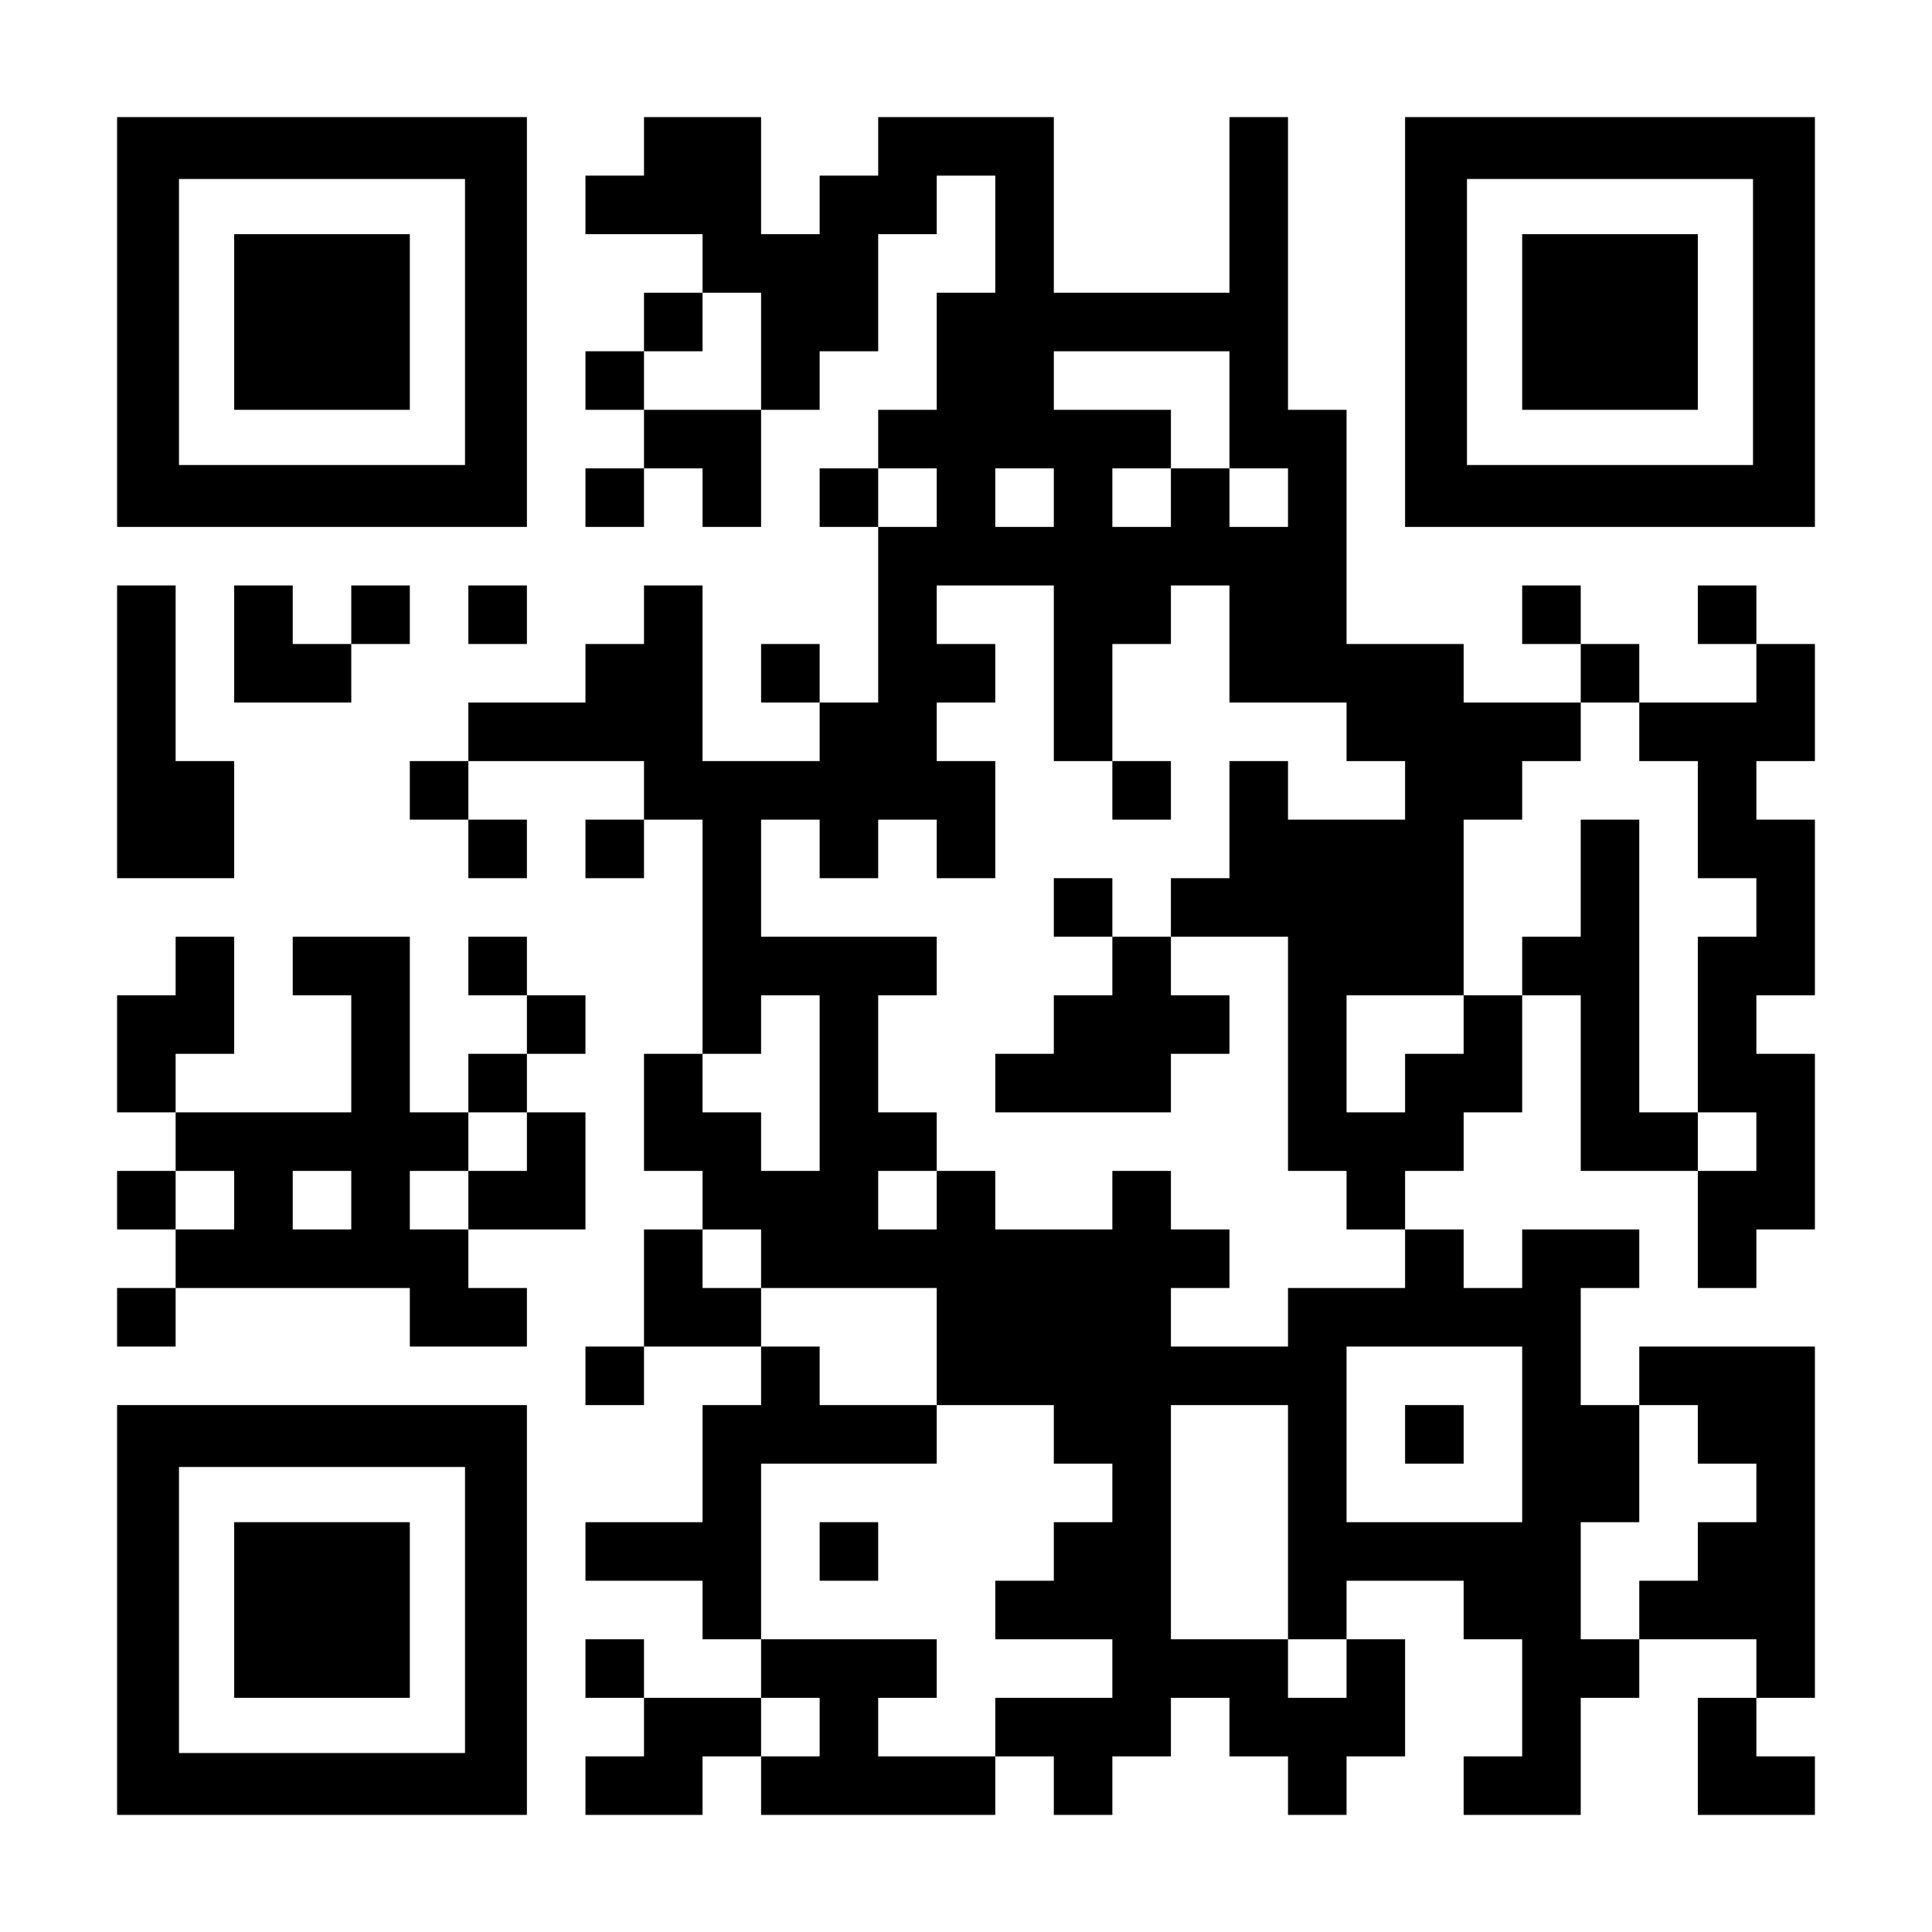
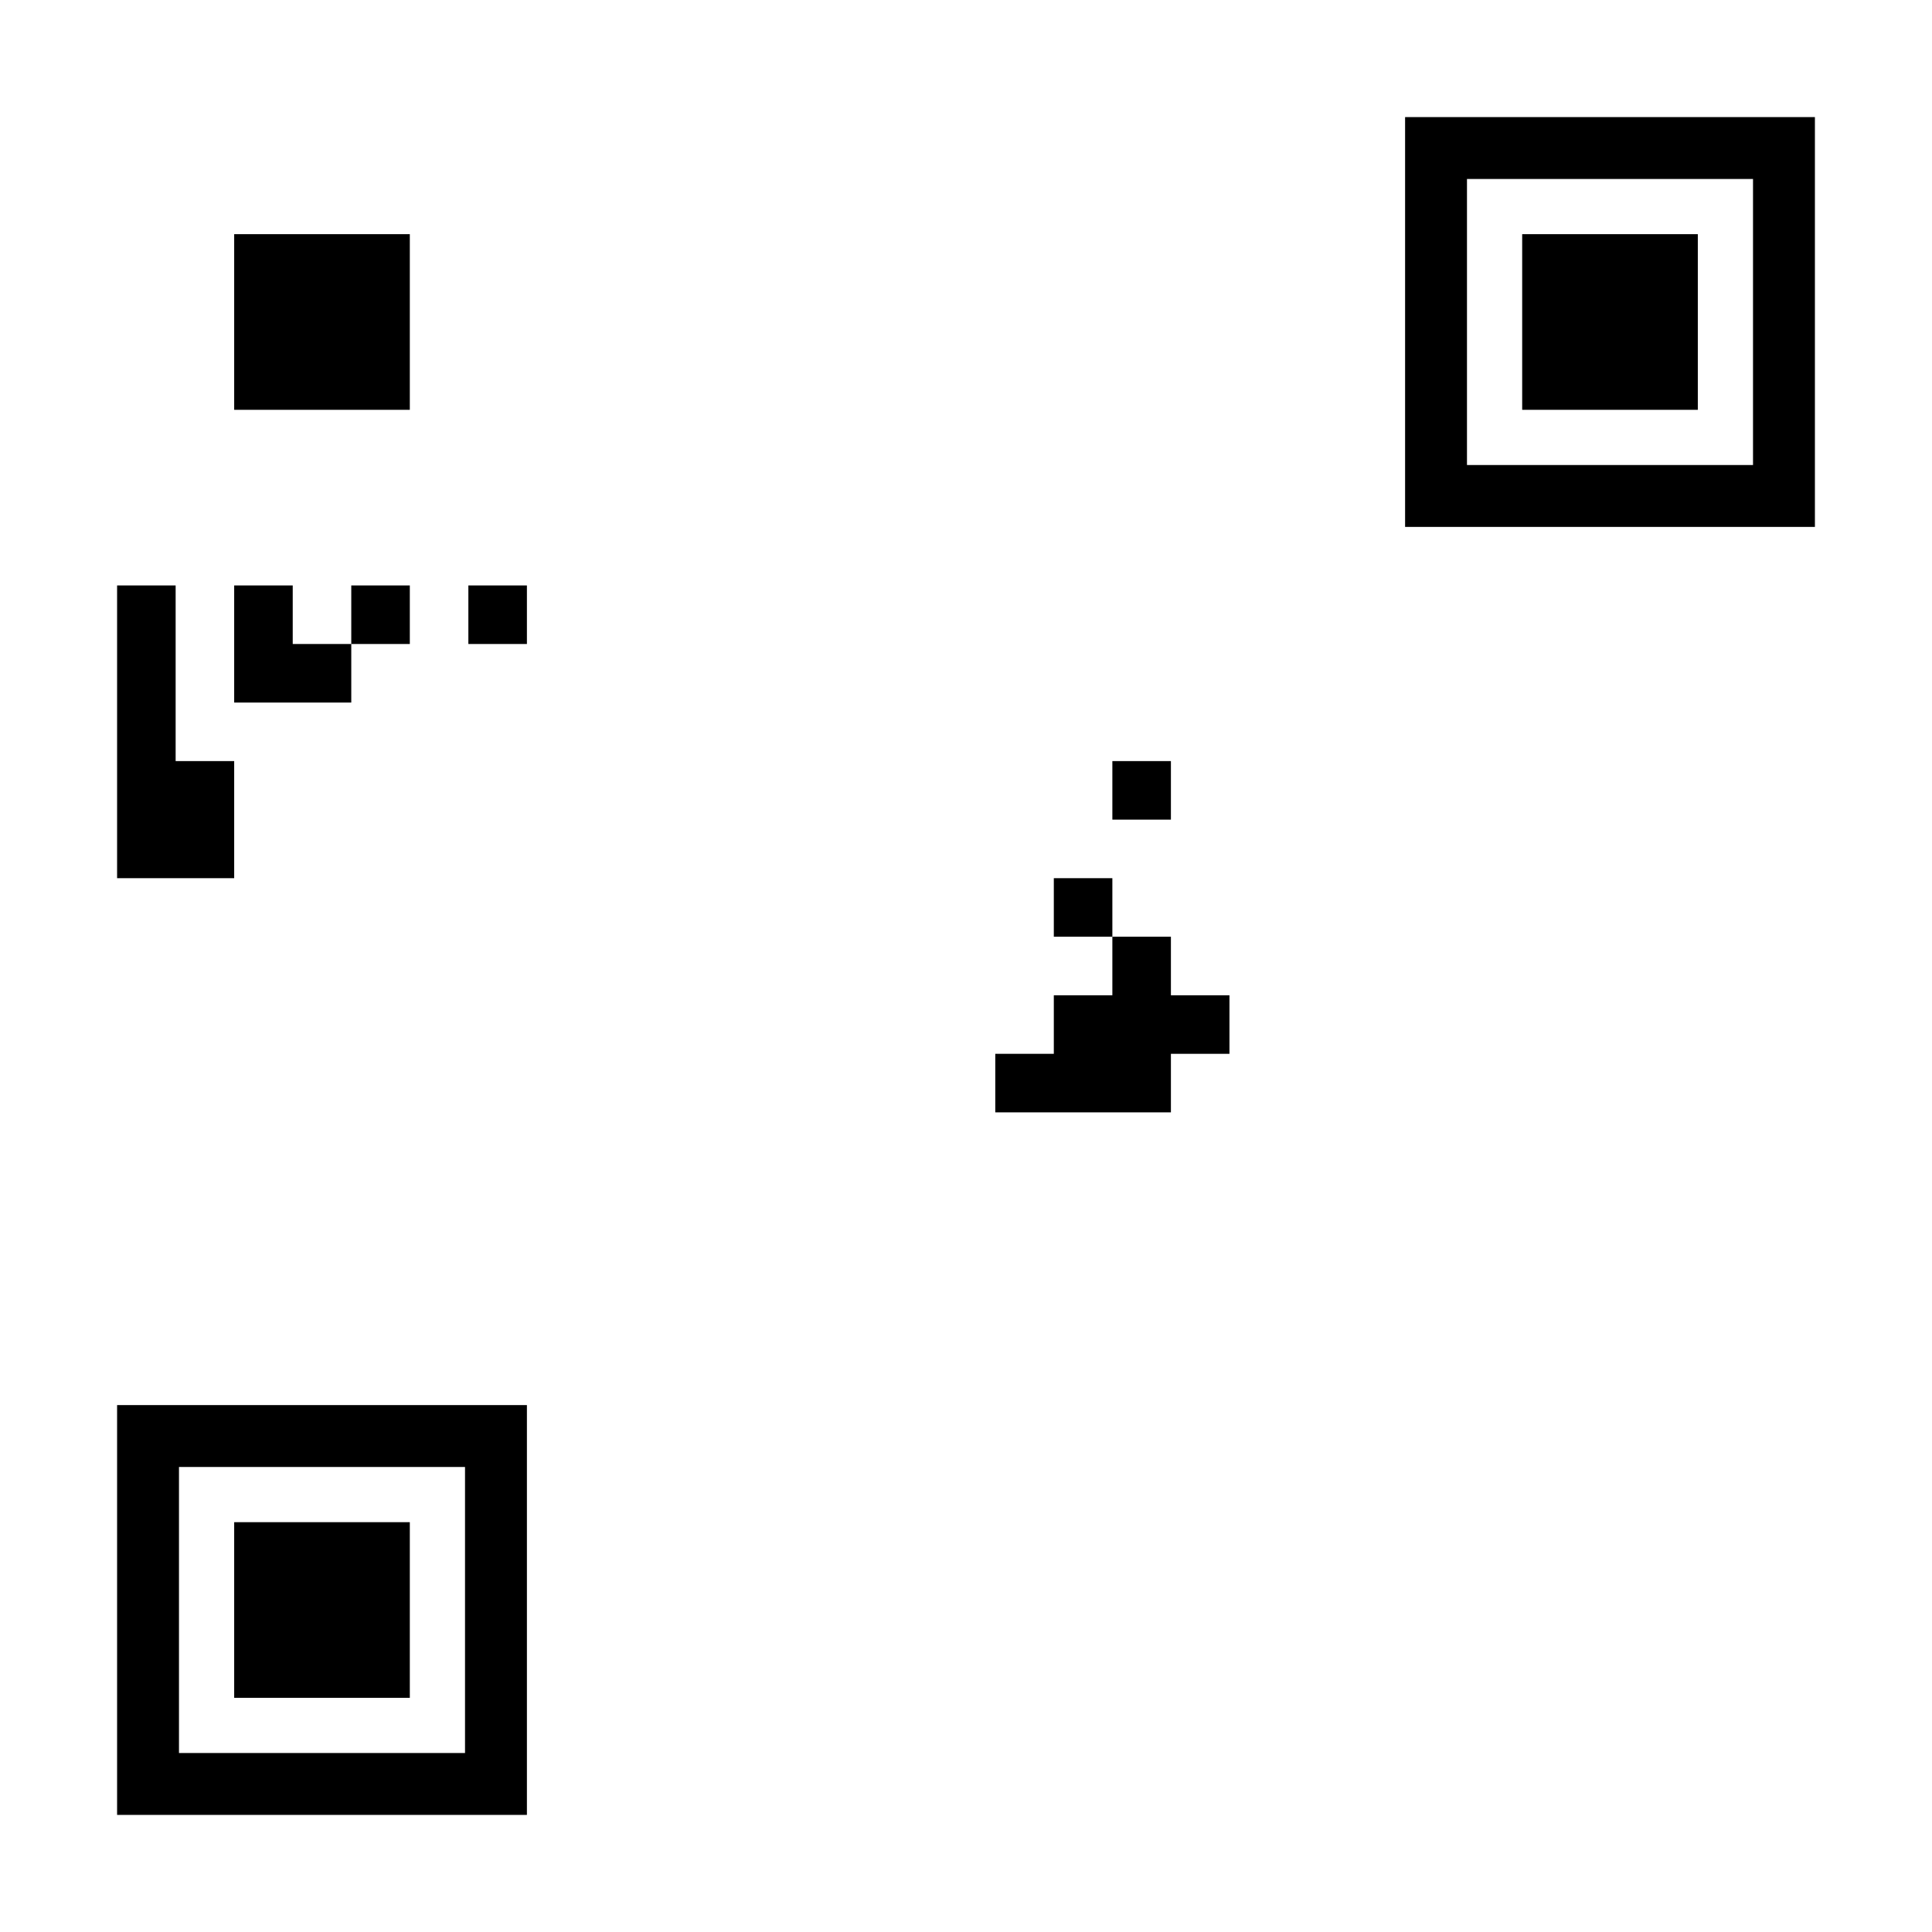
<svg xmlns="http://www.w3.org/2000/svg" version="1.0" width="1155px" height="1155px" viewBox="0 0 1155 1155" preserveAspectRatio="xMidYMid meet">
  <g transform="translate(0,1155) scale(0.1,-0.1)" fill="#000000" stroke="none">
-     <path d="M700 9625 l0 -1225 1225 0 1225 0 0 1225 0 1225 -1225 0 -1225 0 0 -1225z m2080 0 l0 -855 -855 0 -855 0 0 855 0 855 855 0 855 0 0 -855z" />
    <path d="M1400 9625 l0 -525 525 0 525 0 0 525 0 525 -525 0 -525 0 0 -525z" />
-     <path d="M3850 10675 l0 -175 -175 0 -175 0 0 -175 0 -175 350 0 350 0 0 -175 0 -175 -175 0 -175 0 0 -175 0 -175 -175 0 -175 0 0 -175 0 -175 175 0 175 0 0 -175 0 -175 -175 0 -175 0 0 -175 0 -175 175 0 175 0 0 175 0 175 175 0 175 0 0 -175 0 -175 175 0 175 0 0 350 0 350 175 0 175 0 0 175 0 175 175 0 175 0 0 350 0 350 175 0 175 0 0 175 0 175 175 0 175 0 0 -350 0 -350 -175 0 -175 0 0 -350 0 -350 -175 0 -175 0 0 -175 0 -175 -175 0 -175 0 0 -175 0 -175 175 0 175 0 0 -525 0 -525 -175 0 -175 0 0 175 0 175 -175 0 -175 0 0 -175 0 -175 175 0 175 0 0 -175 0 -175 -350 0 -350 0 0 525 0 525 -175 0 -175 0 0 -175 0 -175 -175 0 -175 0 0 -175 0 -175 -350 0 -350 0 0 -175 0 -175 -175 0 -175 0 0 -175 0 -175 175 0 175 0 0 -175 0 -175 175 0 175 0 0 175 0 175 -175 0 -175 0 0 175 0 175 525 0 525 0 0 -175 0 -175 -175 0 -175 0 0 -175 0 -175 175 0 175 0 0 175 0 175 175 0 175 0 0 -700 0 -700 -175 0 -175 0 0 -350 0 -350 175 0 175 0 0 -175 0 -175 -175 0 -175 0 0 -350 0 -350 -175 0 -175 0 0 -175 0 -175 175 0 175 0 0 175 0 175 350 0 350 0 0 -175 0 -175 -175 0 -175 0 0 -350 0 -350 -350 0 -350 0 0 -175 0 -175 350 0 350 0 0 -175 0 -175 175 0 175 0 0 -175 0 -175 -350 0 -350 0 0 175 0 175 -175 0 -175 0 0 -175 0 -175 175 0 175 0 0 -175 0 -175 -175 0 -175 0 0 -175 0 -175 350 0 350 0 0 175 0 175 175 0 175 0 0 -175 0 -175 700 0 700 0 0 175 0 175 175 0 175 0 0 -175 0 -175 175 0 175 0 0 175 0 175 175 0 175 0 0 175 0 175 175 0 175 0 0 -175 0 -175 175 0 175 0 0 -175 0 -175 175 0 175 0 0 175 0 175 175 0 175 0 0 350 0 350 -175 0 -175 0 0 175 0 175 350 0 350 0 0 -175 0 -175 175 0 175 0 0 -350 0 -350 -175 0 -175 0 0 -175 0 -175 350 0 350 0 0 350 0 350 175 0 175 0 0 175 0 175 350 0 350 0 0 -175 0 -175 -175 0 -175 0 0 -350 0 -350 350 0 350 0 0 175 0 175 -175 0 -175 0 0 175 0 175 175 0 175 0 0 1050 0 1050 -525 0 -525 0 0 -175 0 -175 -175 0 -175 0 0 350 0 350 175 0 175 0 0 175 0 175 -350 0 -350 0 0 -175 0 -175 -175 0 -175 0 0 175 0 175 -175 0 -175 0 0 175 0 175 175 0 175 0 0 175 0 175 175 0 175 0 0 350 0 350 175 0 175 0 0 -525 0 -525 350 0 350 0 0 -350 0 -350 175 0 175 0 0 175 0 175 175 0 175 0 0 525 0 525 -175 0 -175 0 0 175 0 175 175 0 175 0 0 525 0 525 -175 0 -175 0 0 175 0 175 175 0 175 0 0 350 0 350 -175 0 -175 0 0 175 0 175 -175 0 -175 0 0 -175 0 -175 175 0 175 0 0 -175 0 -175 -350 0 -350 0 0 175 0 175 -175 0 -175 0 0 175 0 175 -175 0 -175 0 0 -175 0 -175 175 0 175 0 0 -175 0 -175 -350 0 -350 0 0 175 0 175 -350 0 -350 0 0 700 0 700 -175 0 -175 0 0 875 0 875 -175 0 -175 0 0 -525 0 -525 -525 0 -525 0 0 525 0 525 -525 0 -525 0 0 -175 0 -175 -175 0 -175 0 0 -175 0 -175 -175 0 -175 0 0 350 0 350 -350 0 -350 0 0 -175z m700 -1225 l0 -350 -350 0 -350 0 0 175 0 175 175 0 175 0 0 175 0 175 175 0 175 0 0 -350z m2800 -350 l0 -350 175 0 175 0 0 -175 0 -175 -175 0 -175 0 0 175 0 175 -175 0 -175 0 0 -175 0 -175 -175 0 -175 0 0 175 0 175 175 0 175 0 0 175 0 175 -350 0 -350 0 0 175 0 175 525 0 525 0 0 -350z m-1750 -525 l0 -175 -175 0 -175 0 0 175 0 175 175 0 175 0 0 -175z m700 0 l0 -175 -175 0 -175 0 0 175 0 175 175 0 175 0 0 -175z m0 -1050 l0 -525 175 0 175 0 0 350 0 350 175 0 175 0 0 175 0 175 175 0 175 0 0 -350 0 -350 350 0 350 0 0 -175 0 -175 175 0 175 0 0 -175 0 -175 -350 0 -350 0 0 175 0 175 -175 0 -175 0 0 -350 0 -350 -175 0 -175 0 0 -175 0 -175 350 0 350 0 0 -700 0 -700 175 0 175 0 0 -175 0 -175 175 0 175 0 0 -175 0 -175 -350 0 -350 0 0 -175 0 -175 -350 0 -350 0 0 175 0 175 175 0 175 0 0 175 0 175 -175 0 -175 0 0 175 0 175 -175 0 -175 0 0 -175 0 -175 -350 0 -350 0 0 175 0 175 -175 0 -175 0 0 -175 0 -175 -175 0 -175 0 0 175 0 175 175 0 175 0 0 175 0 175 -175 0 -175 0 0 350 0 350 175 0 175 0 0 175 0 175 -525 0 -525 0 0 350 0 350 175 0 175 0 0 -175 0 -175 175 0 175 0 0 175 0 175 175 0 175 0 0 -175 0 -175 175 0 175 0 0 350 0 350 -175 0 -175 0 0 175 0 175 175 0 175 0 0 175 0 175 -175 0 -175 0 0 175 0 175 350 0 350 0 0 -525z m3500 -350 l0 -175 175 0 175 0 0 -350 0 -350 175 0 175 0 0 -175 0 -175 -175 0 -175 0 0 -525 0 -525 175 0 175 0 0 -175 0 -175 -175 0 -175 0 0 175 0 175 -175 0 -175 0 0 875 0 875 -175 0 -175 0 0 -350 0 -350 -175 0 -175 0 0 -175 0 -175 -175 0 -175 0 0 -175 0 -175 -175 0 -175 0 0 -175 0 -175 -175 0 -175 0 0 350 0 350 350 0 350 0 0 525 0 525 175 0 175 0 0 175 0 175 175 0 175 0 0 175 0 175 175 0 175 0 0 -175z m-4900 -2100 l0 -525 -175 0 -175 0 0 175 0 175 -175 0 -175 0 0 175 0 175 175 0 175 0 0 175 0 175 175 0 175 0 0 -525z m-350 -1050 l0 -175 525 0 525 0 0 -350 0 -350 350 0 350 0 0 -175 0 -175 175 0 175 0 0 -175 0 -175 -175 0 -175 0 0 -175 0 -175 -175 0 -175 0 0 -175 0 -175 350 0 350 0 0 -175 0 -175 -350 0 -350 0 0 -175 0 -175 -350 0 -350 0 0 175 0 175 175 0 175 0 0 175 0 175 -525 0 -525 0 0 525 0 525 525 0 525 0 0 175 0 175 -350 0 -350 0 0 175 0 175 -175 0 -175 0 0 175 0 175 -175 0 -175 0 0 175 0 175 175 0 175 0 0 -175z m4550 -1050 l0 -525 -525 0 -525 0 0 525 0 525 525 0 525 0 0 -525z m-1400 -525 l0 -700 175 0 175 0 0 -175 0 -175 -175 0 -175 0 0 175 0 175 -350 0 -350 0 0 700 0 700 350 0 350 0 0 -700z m2450 525 l0 -175 175 0 175 0 0 -175 0 -175 -175 0 -175 0 0 -175 0 -175 -175 0 -175 0 0 -175 0 -175 -175 0 -175 0 0 350 0 350 175 0 175 0 0 350 0 350 175 0 175 0 0 -175z m-5250 -1750 l0 -175 -175 0 -175 0 0 175 0 175 175 0 175 0 0 -175z" />
    <path d="M6650 6825 l0 -175 175 0 175 0 0 175 0 175 -175 0 -175 0 0 -175z" />
    <path d="M6300 6125 l0 -175 175 0 175 0 0 -175 0 -175 -175 0 -175 0 0 -175 0 -175 -175 0 -175 0 0 -175 0 -175 525 0 525 0 0 175 0 175 175 0 175 0 0 175 0 175 -175 0 -175 0 0 175 0 175 -175 0 -175 0 0 175 0 175 -175 0 -175 0 0 -175z" />
-     <path d="M4900 2275 l0 -175 175 0 175 0 0 175 0 175 -175 0 -175 0 0 -175z" />
-     <path d="M8400 2975 l0 -175 175 0 175 0 0 175 0 175 -175 0 -175 0 0 -175z" />
    <path d="M8400 9625 l0 -1225 1225 0 1225 0 0 1225 0 1225 -1225 0 -1225 0 0 -1225z m2080 0 l0 -855 -855 0 -855 0 0 855 0 855 855 0 855 0 0 -855z" />
    <path d="M9100 9625 l0 -525 525 0 525 0 0 525 0 525 -525 0 -525 0 0 -525z" />
    <path d="M700 7175 l0 -875 350 0 350 0 0 350 0 350 -175 0 -175 0 0 525 0 525 -175 0 -175 0 0 -875z" />
-     <path d="M1400 7700 l0 -350 350 0 350 0 0 175 0 175 175 0 175 0 0 175 0 175 -175 0 -175 0 0 -175 0 -175 -175 0 -175 0 0 175 0 175 -175 0 -175 0 0 -350z" />
+     <path d="M1400 7700 l0 -350 350 0 350 0 0 175 0 175 175 0 175 0 0 175 0 175 -175 0 -175 0 0 -175 0 -175 -175 0 -175 0 0 175 0 175 -175 0 -175 0 0 -350" />
    <path d="M2800 7875 l0 -175 175 0 175 0 0 175 0 175 -175 0 -175 0 0 -175z" />
-     <path d="M1050 5775 l0 -175 -175 0 -175 0 0 -350 0 -350 175 0 175 0 0 -175 0 -175 -175 0 -175 0 0 -175 0 -175 175 0 175 0 0 -175 0 -175 -175 0 -175 0 0 -175 0 -175 175 0 175 0 0 175 0 175 700 0 700 0 0 -175 0 -175 350 0 350 0 0 175 0 175 -175 0 -175 0 0 175 0 175 350 0 350 0 0 350 0 350 -175 0 -175 0 0 175 0 175 175 0 175 0 0 175 0 175 -175 0 -175 0 0 175 0 175 -175 0 -175 0 0 -175 0 -175 175 0 175 0 0 -175 0 -175 -175 0 -175 0 0 -175 0 -175 -175 0 -175 0 0 525 0 525 -350 0 -350 0 0 -175 0 -175 175 0 175 0 0 -350 0 -350 -525 0 -525 0 0 175 0 175 175 0 175 0 0 350 0 350 -175 0 -175 0 0 -175z m2100 -1050 l0 -175 -175 0 -175 0 0 -175 0 -175 -175 0 -175 0 0 175 0 175 175 0 175 0 0 175 0 175 175 0 175 0 0 -175z m-1750 -350 l0 -175 -175 0 -175 0 0 175 0 175 175 0 175 0 0 -175z m700 0 l0 -175 -175 0 -175 0 0 175 0 175 175 0 175 0 0 -175z" />
    <path d="M700 1925 l0 -1225 1225 0 1225 0 0 1225 0 1225 -1225 0 -1225 0 0 -1225z m2080 0 l0 -855 -855 0 -855 0 0 855 0 855 855 0 855 0 0 -855z" />
    <path d="M1400 1925 l0 -525 525 0 525 0 0 525 0 525 -525 0 -525 0 0 -525z" />
  </g>
</svg>